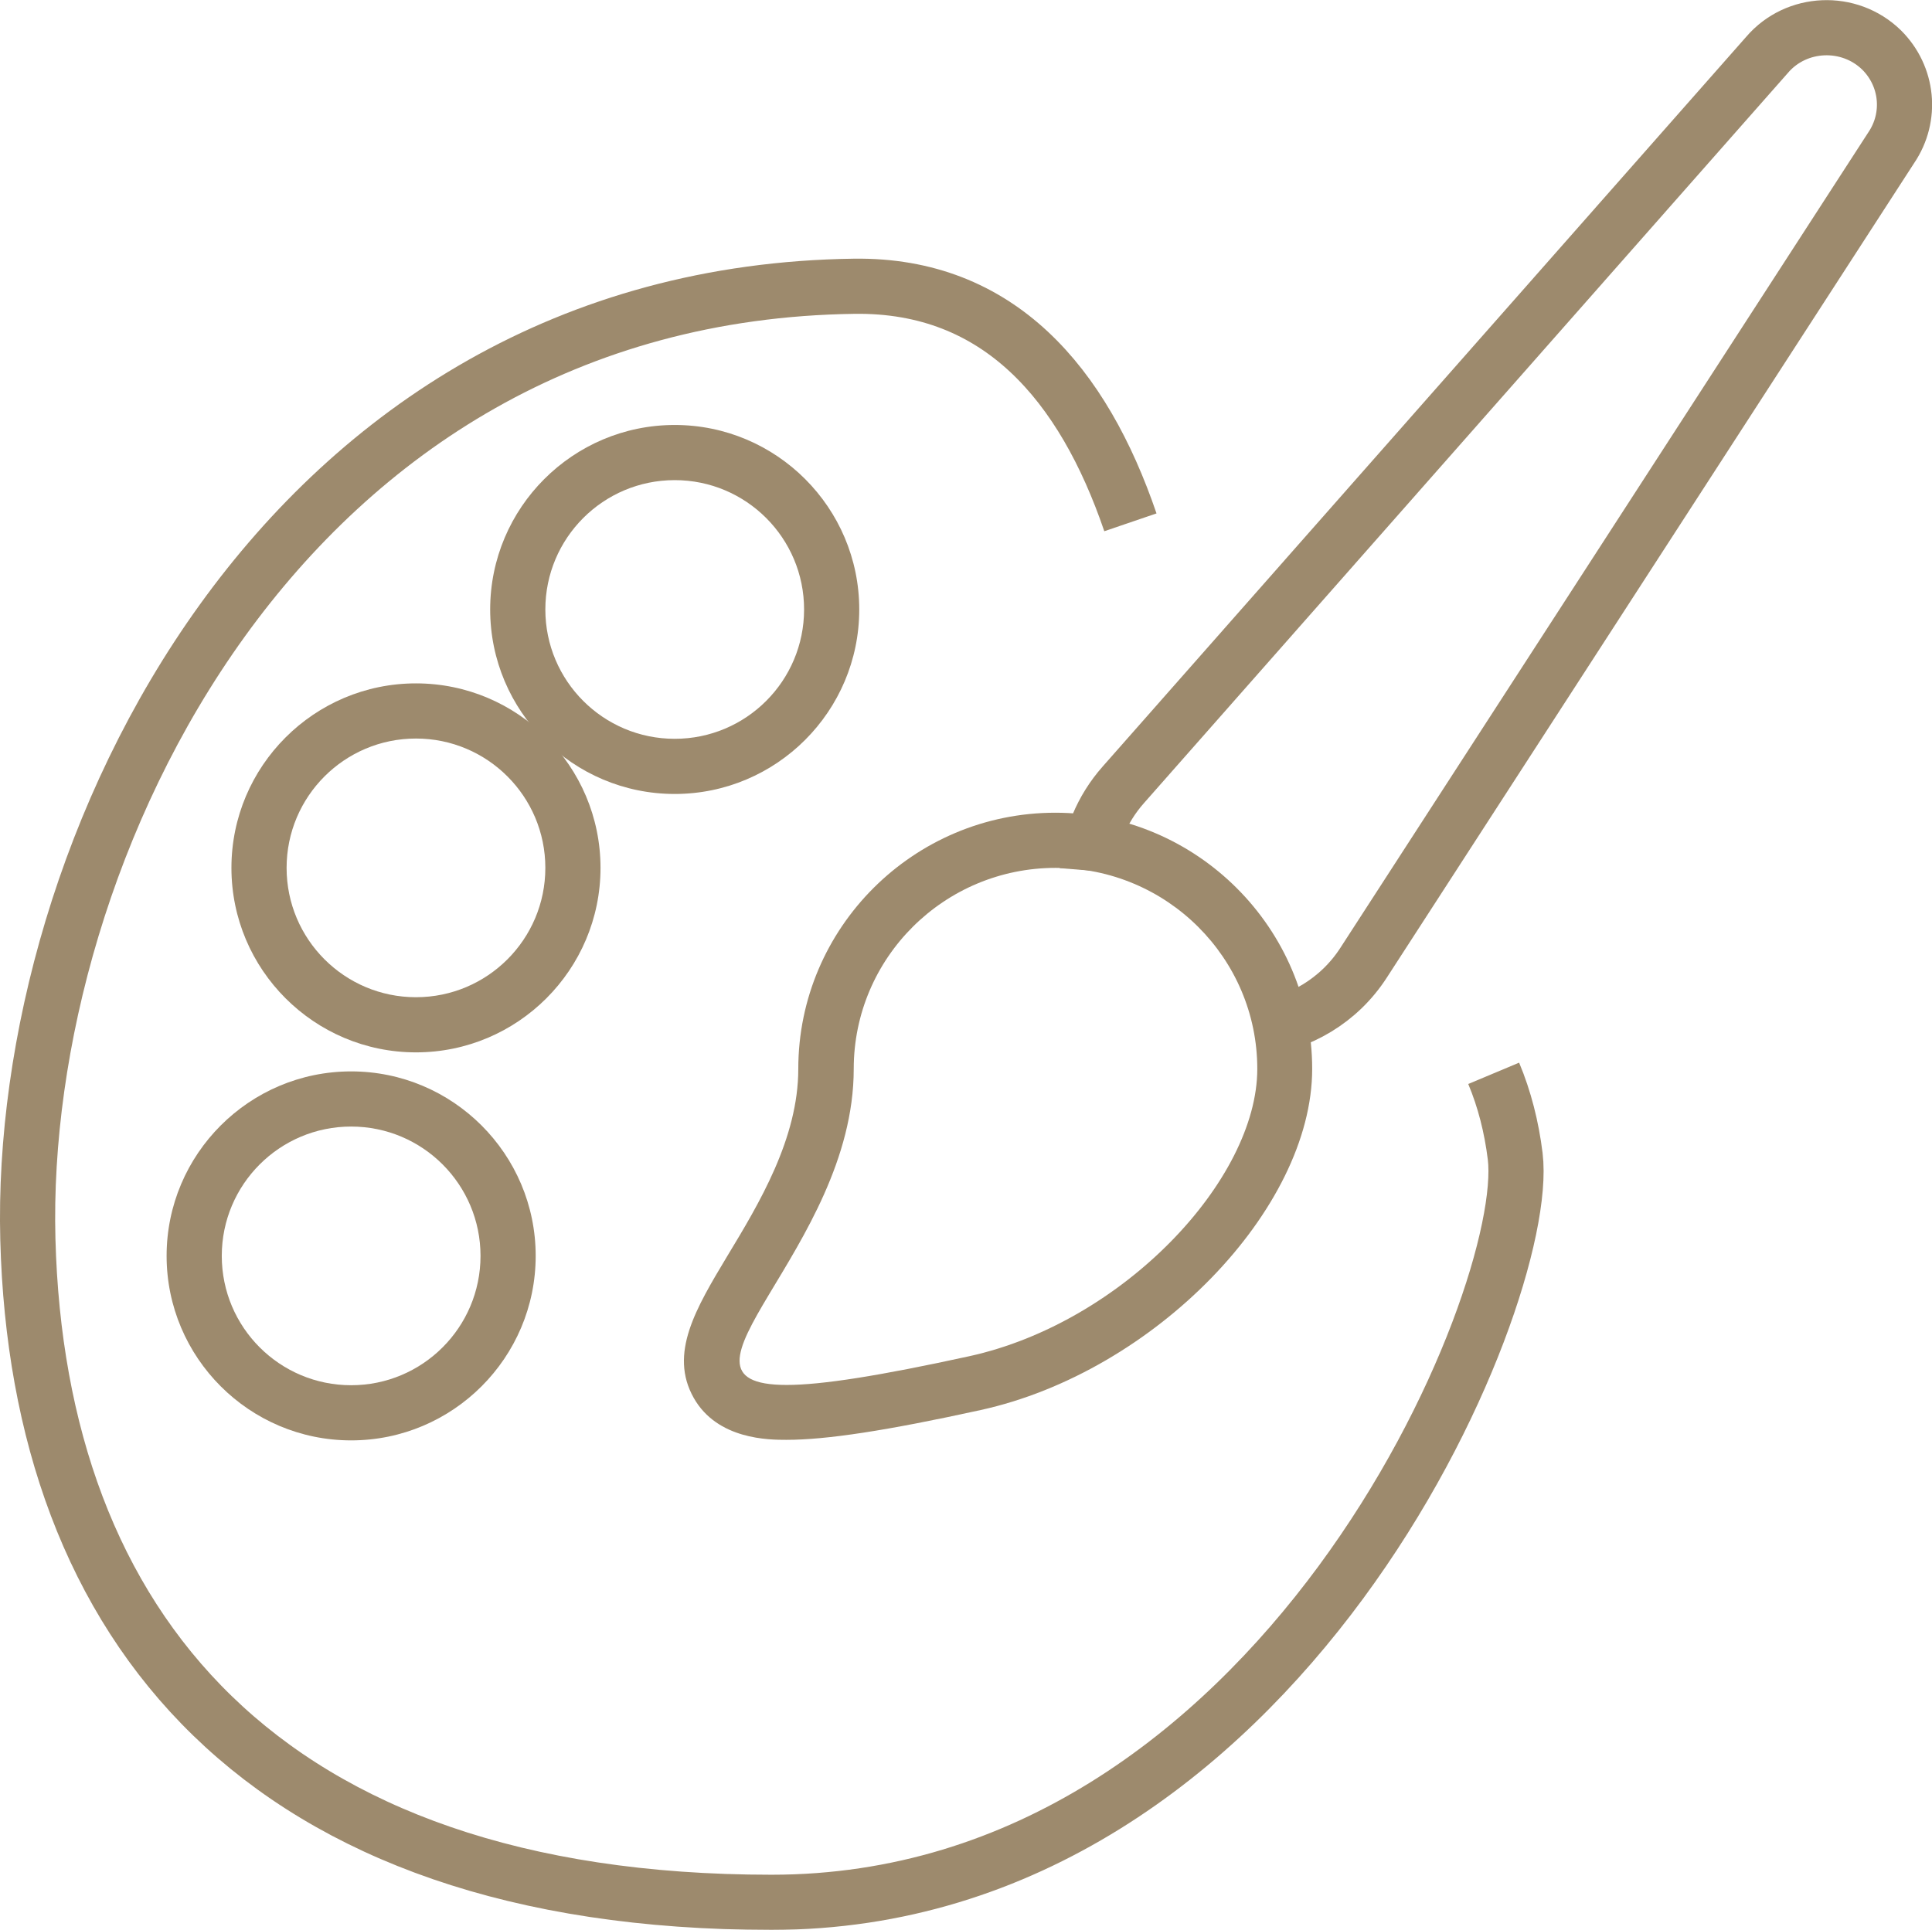
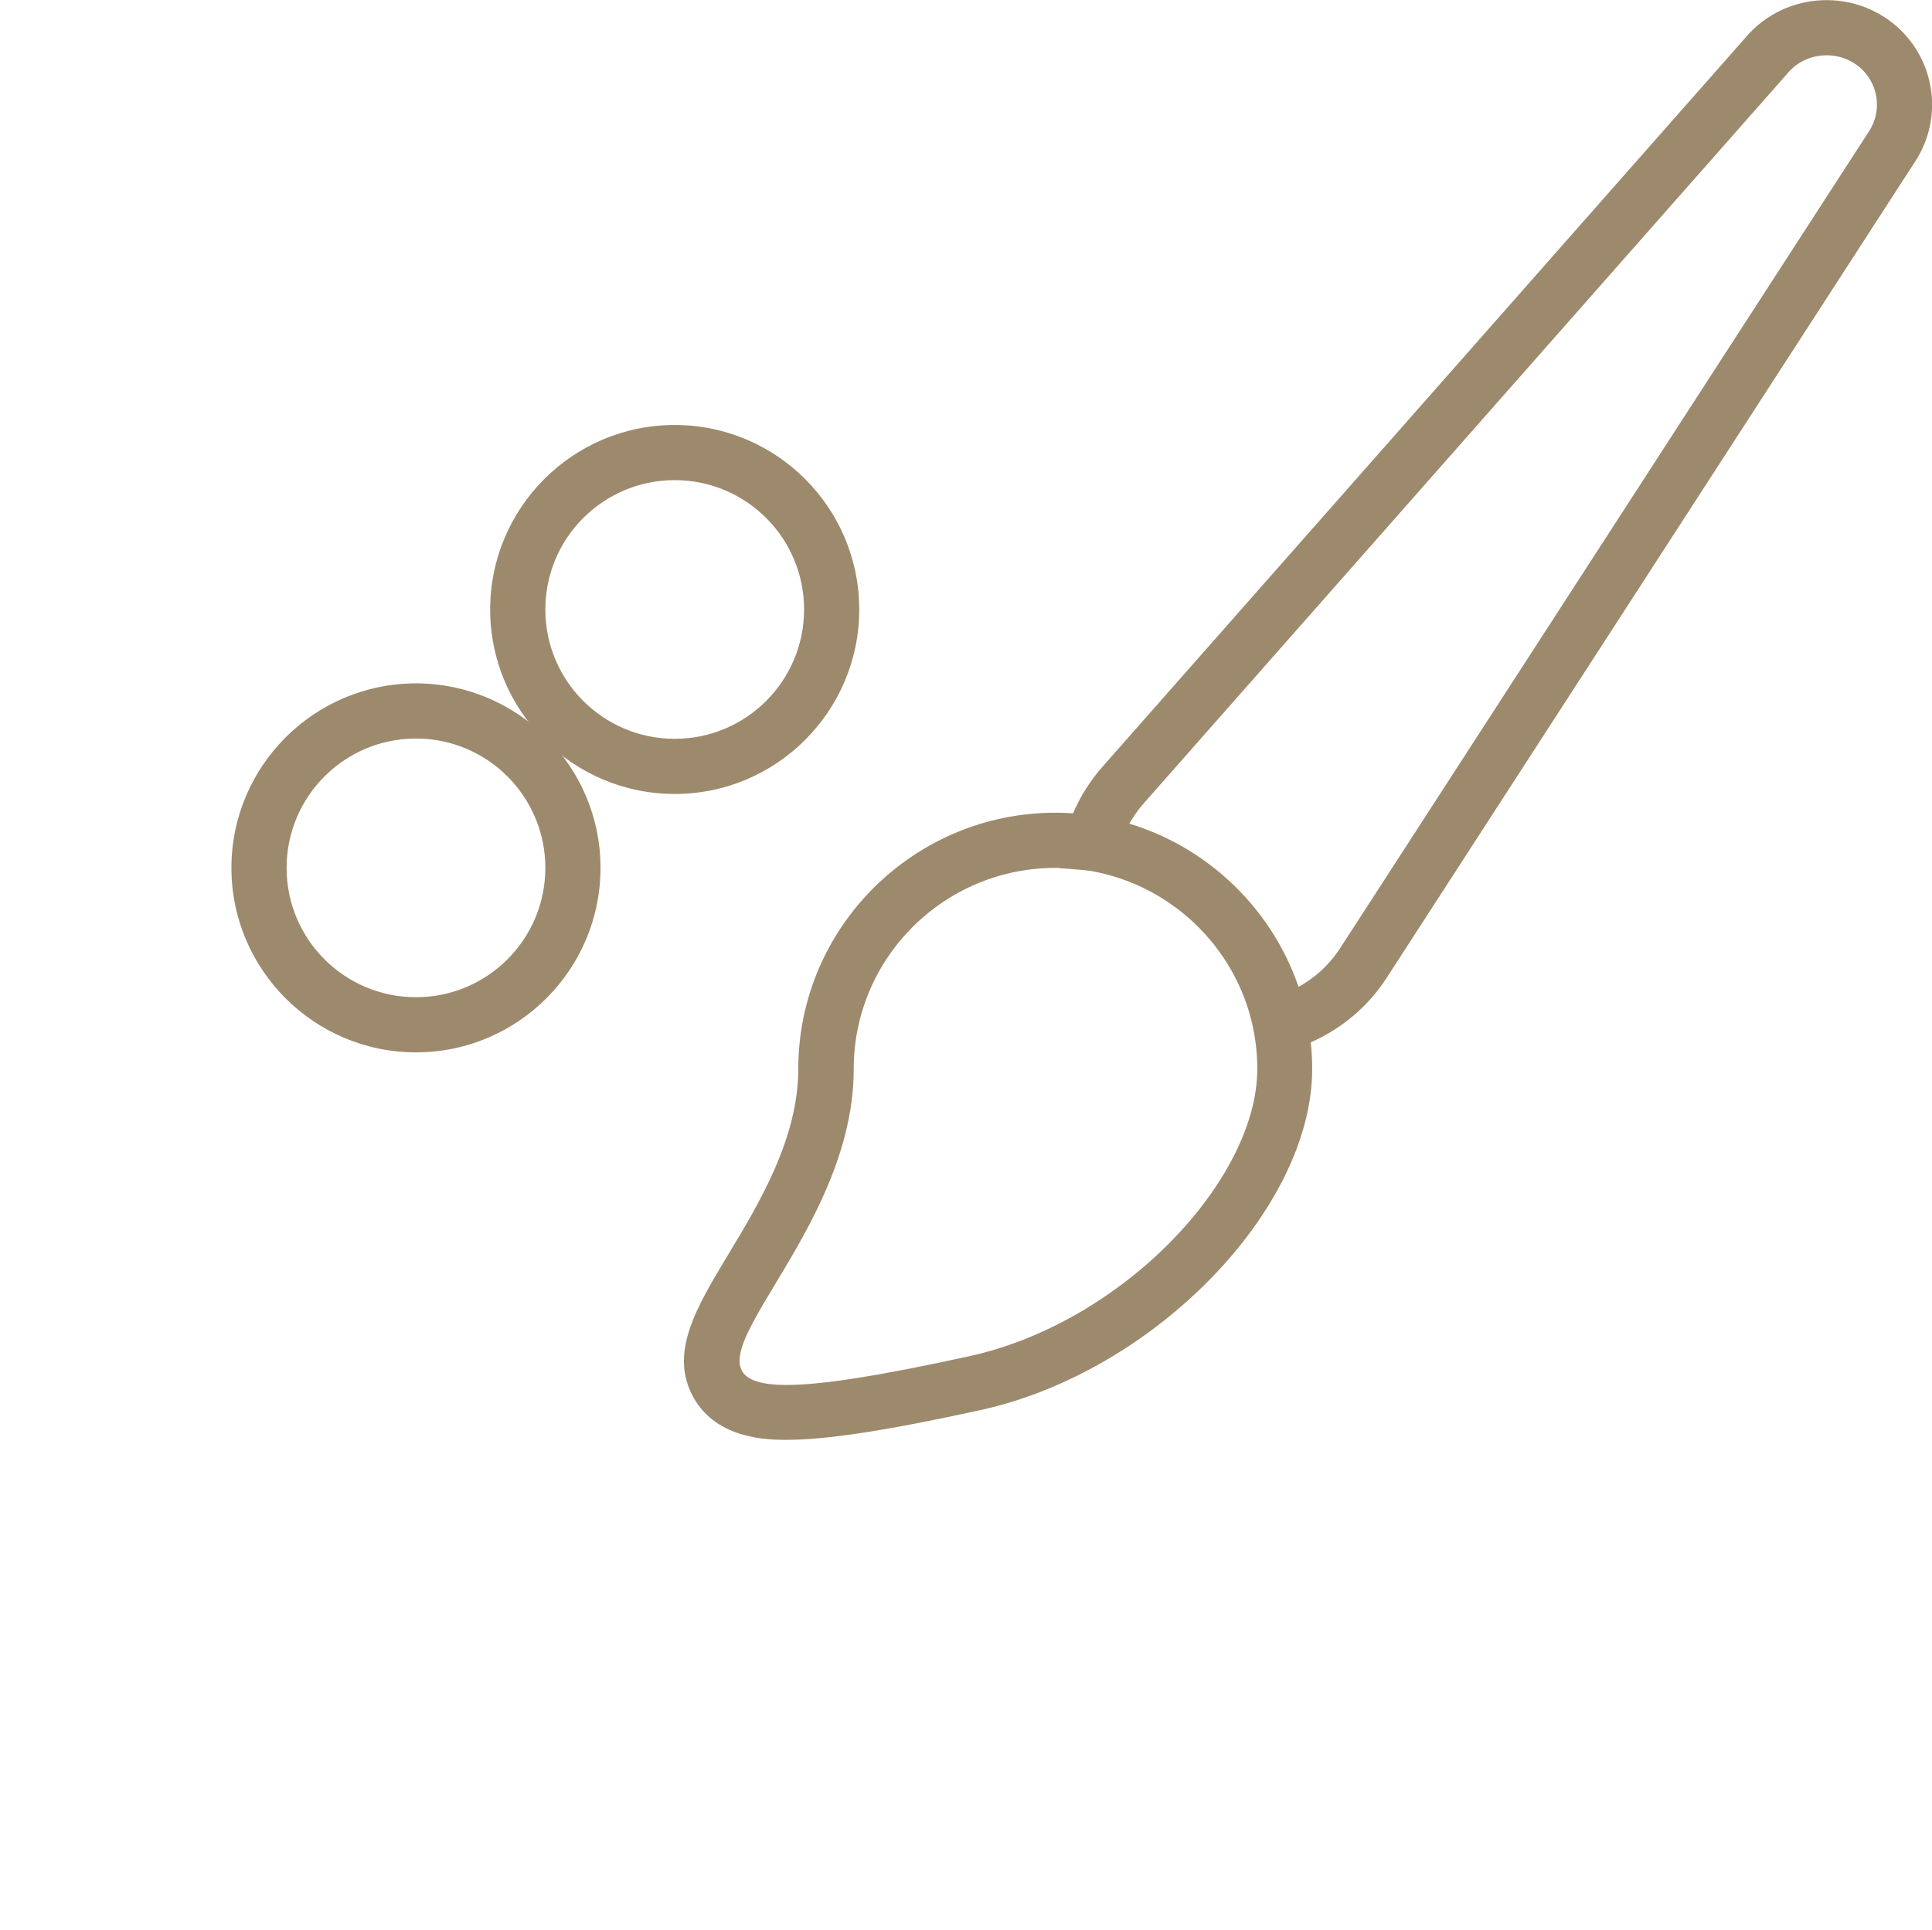
<svg xmlns="http://www.w3.org/2000/svg" id="Layer_2" data-name="Layer 2" viewBox="0 0 70.04 69.98">
  <defs>
    <style>
      .cls-1 {
        fill: #937e5f;
      }

      .cls-2 {
        fill: none;
        stroke: #937e5f;
        stroke-miterlimit: 10;
        stroke-width: 2px;
      }

      .cls-3 {
        opacity: .91;
      }
    </style>
  </defs>
  <g id="_תפריט_צף" data-name="תפריט צף">
    <g class="cls-3">
-       <path class="cls-2" d="M54.15,38.92c.39.93.65,1.95.78,3.01.62,5.13-8.49,27.05-26.96,27.05-18.47,0-26.59-10.02-26.96-24.04C.64,30.91,10.19,10.66,30.97,10.38c5.25-.07,8.3,3.55,10.01,8.56" />
      <path class="cls-2" d="M39.41,31.56c.09-1.11.52-2.21,1.32-3.11L64.06,1.99c1.06-1.24,2.98-1.32,4.15-.18.96.95,1.11,2.43.35,3.55l-19.12,29.54c-.9,1.4-2.34,2.21-3.86,2.41" />
      <path class="cls-1" d="M38.26,31.47c4.04,0,7.32,3.27,7.32,7.29s-4.87,9.2-10.45,10.42c-3.25.71-5.34,1.04-6.61,1.04-4.95,0,2.43-4.93,2.43-11.46,0-4.03,3.28-7.29,7.32-7.29M38.26,29.47c-5.14,0-9.32,4.17-9.32,9.29,0,2.52-1.42,4.88-2.57,6.78-1.14,1.9-2.13,3.54-1.22,5.15.86,1.52,2.74,1.52,3.36,1.52,1.45,0,3.62-.33,7.04-1.08,6.29-1.38,12.02-7.28,12.02-12.37s-4.18-9.29-9.32-9.29h0Z" />
      <path class="cls-1" d="M24.46,17.41c2.59,0,4.69,2.1,4.69,4.69s-2.1,4.69-4.69,4.69-4.69-2.1-4.69-4.69,2.1-4.69,4.69-4.69M24.46,15.41c-3.69,0-6.69,3-6.69,6.69s3,6.69,6.69,6.69,6.69-3,6.69-6.69-3-6.69-6.69-6.69h0Z" />
      <path class="cls-1" d="M15.08,26.78c2.59,0,4.69,2.1,4.69,4.69s-2.1,4.69-4.69,4.69-4.69-2.1-4.69-4.69,2.1-4.69,4.69-4.69M15.08,24.78c-3.69,0-6.69,3-6.69,6.69s3,6.69,6.69,6.69,6.69-3,6.69-6.69-3-6.69-6.69-6.69h0Z" />
-       <path class="cls-1" d="M12.73,40.85c2.59,0,4.69,2.1,4.69,4.69s-2.1,4.69-4.69,4.69-4.69-2.1-4.69-4.69,2.1-4.69,4.69-4.69M12.73,38.85c-3.69,0-6.69,3-6.69,6.69s3,6.69,6.69,6.69,6.69-3,6.69-6.69-3-6.69-6.69-6.69h0Z" />
    </g>
  </g>
</svg>